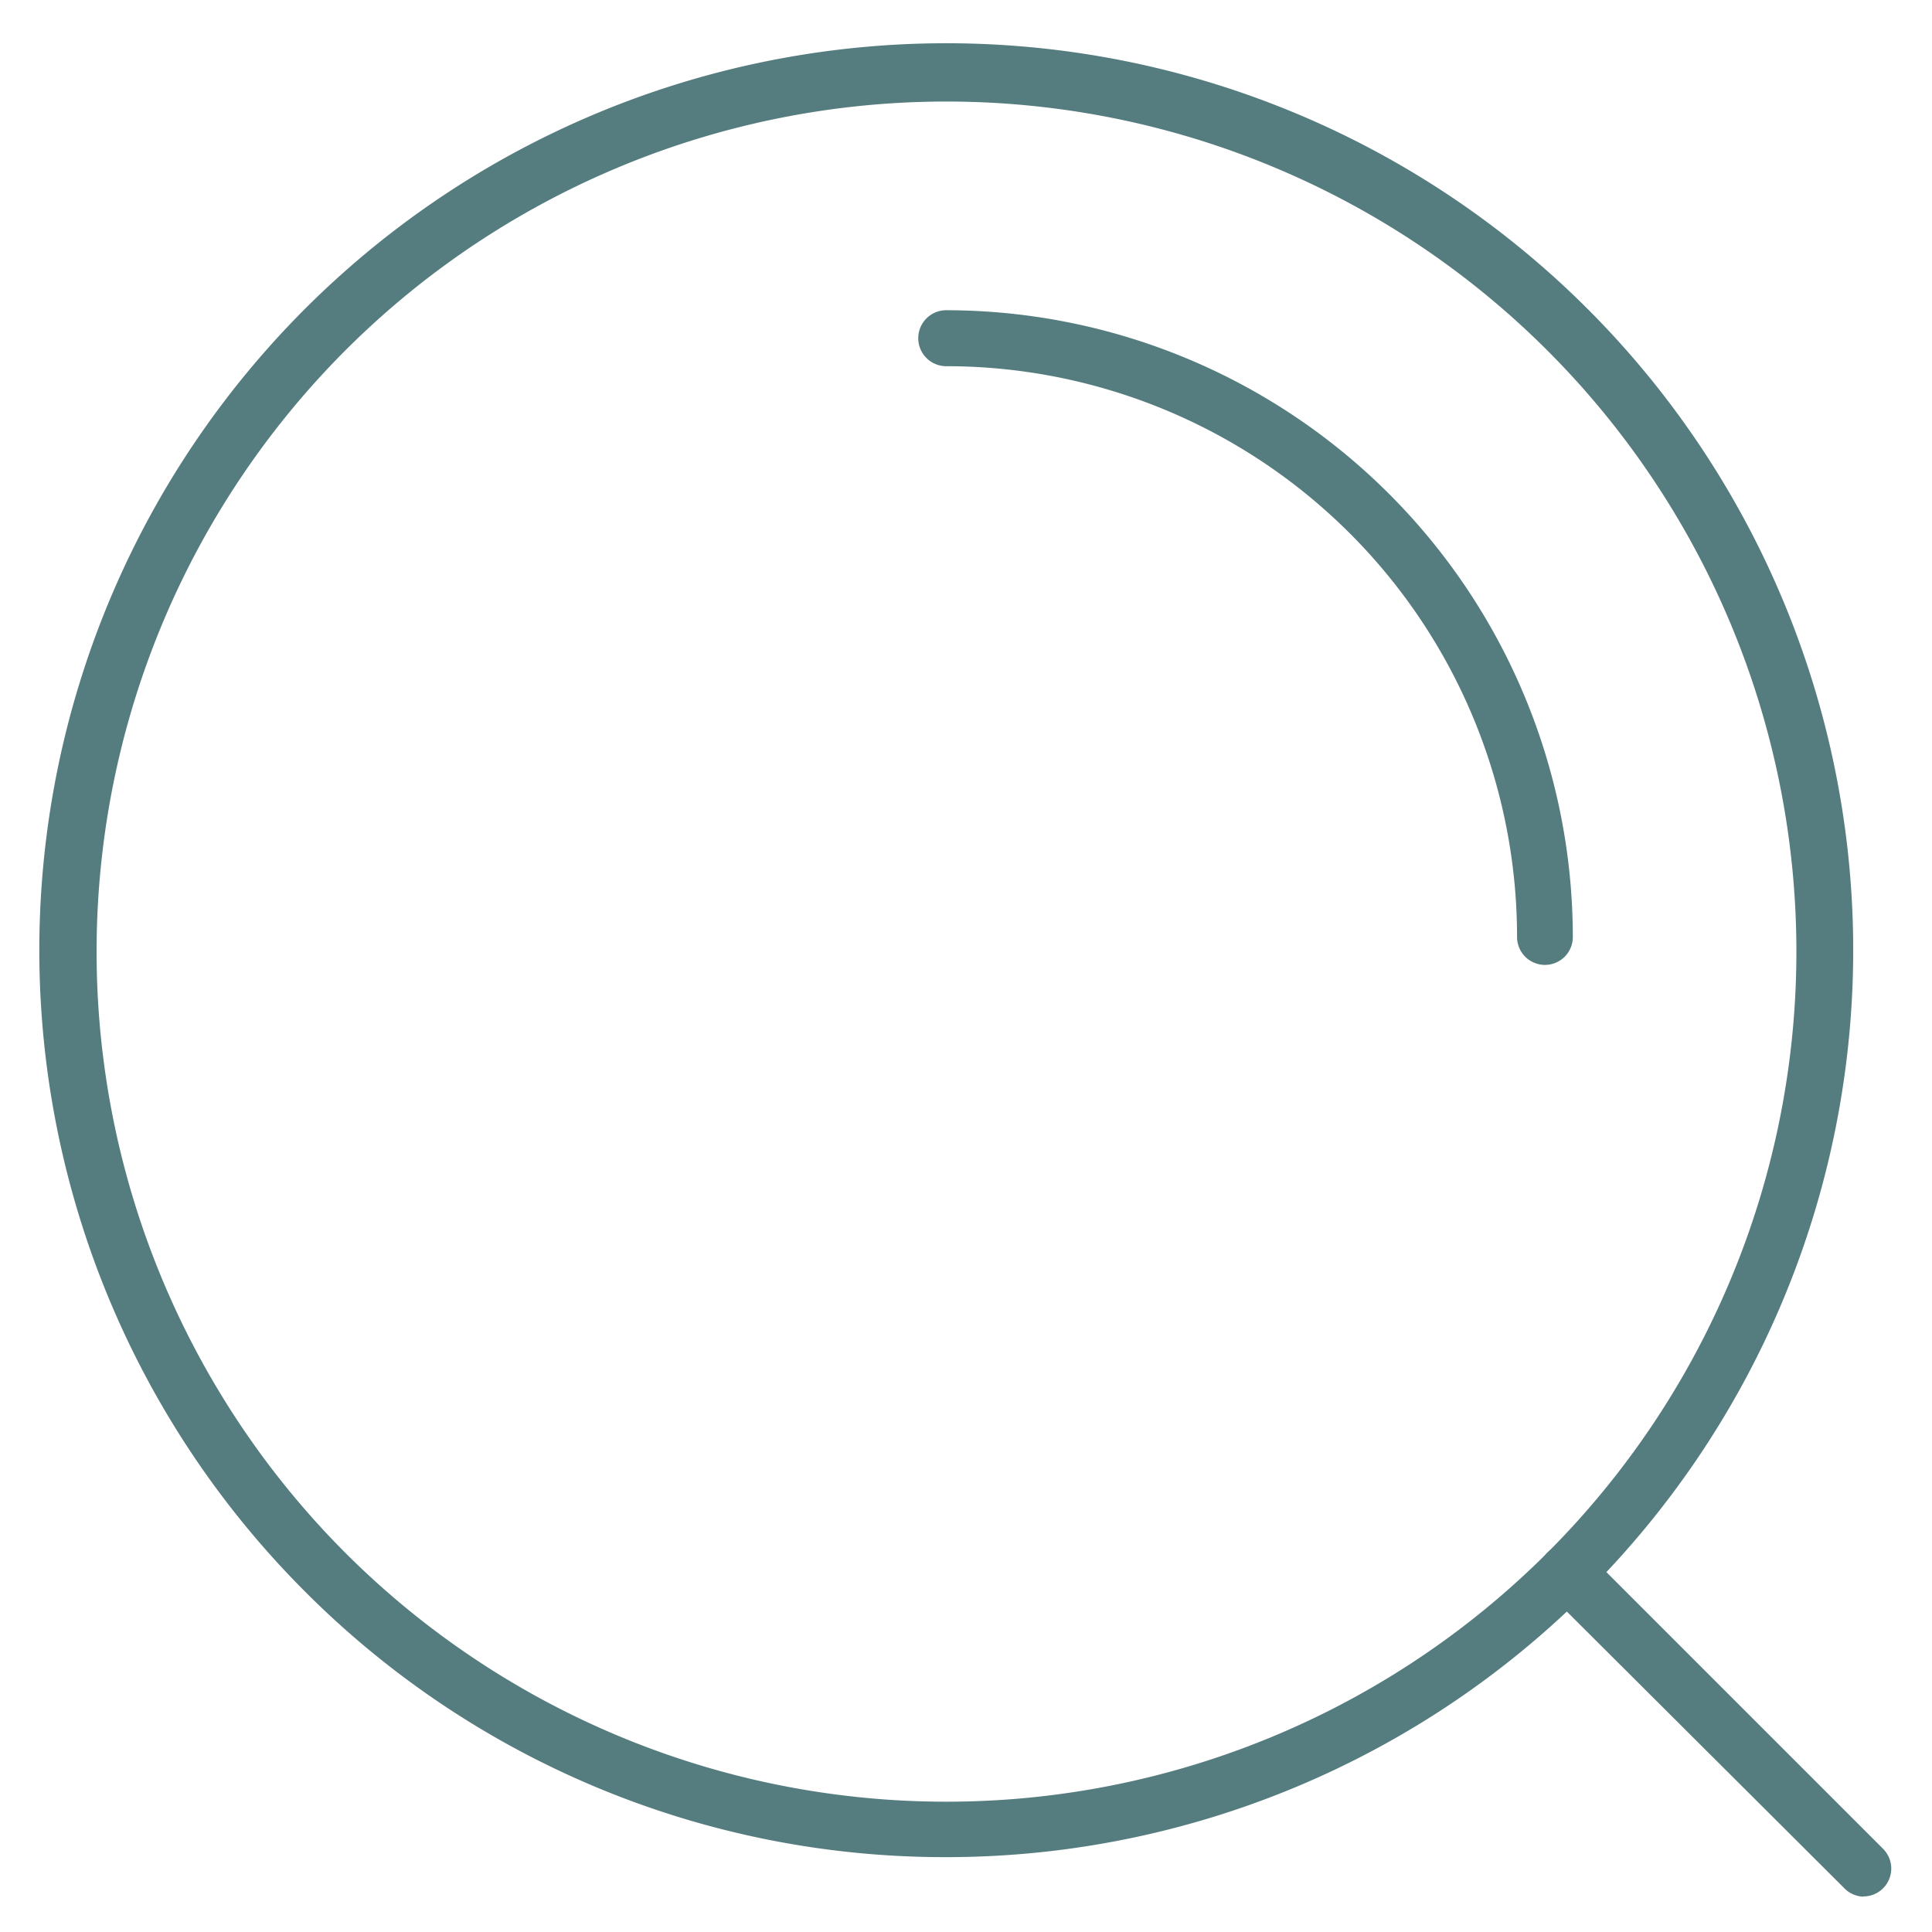
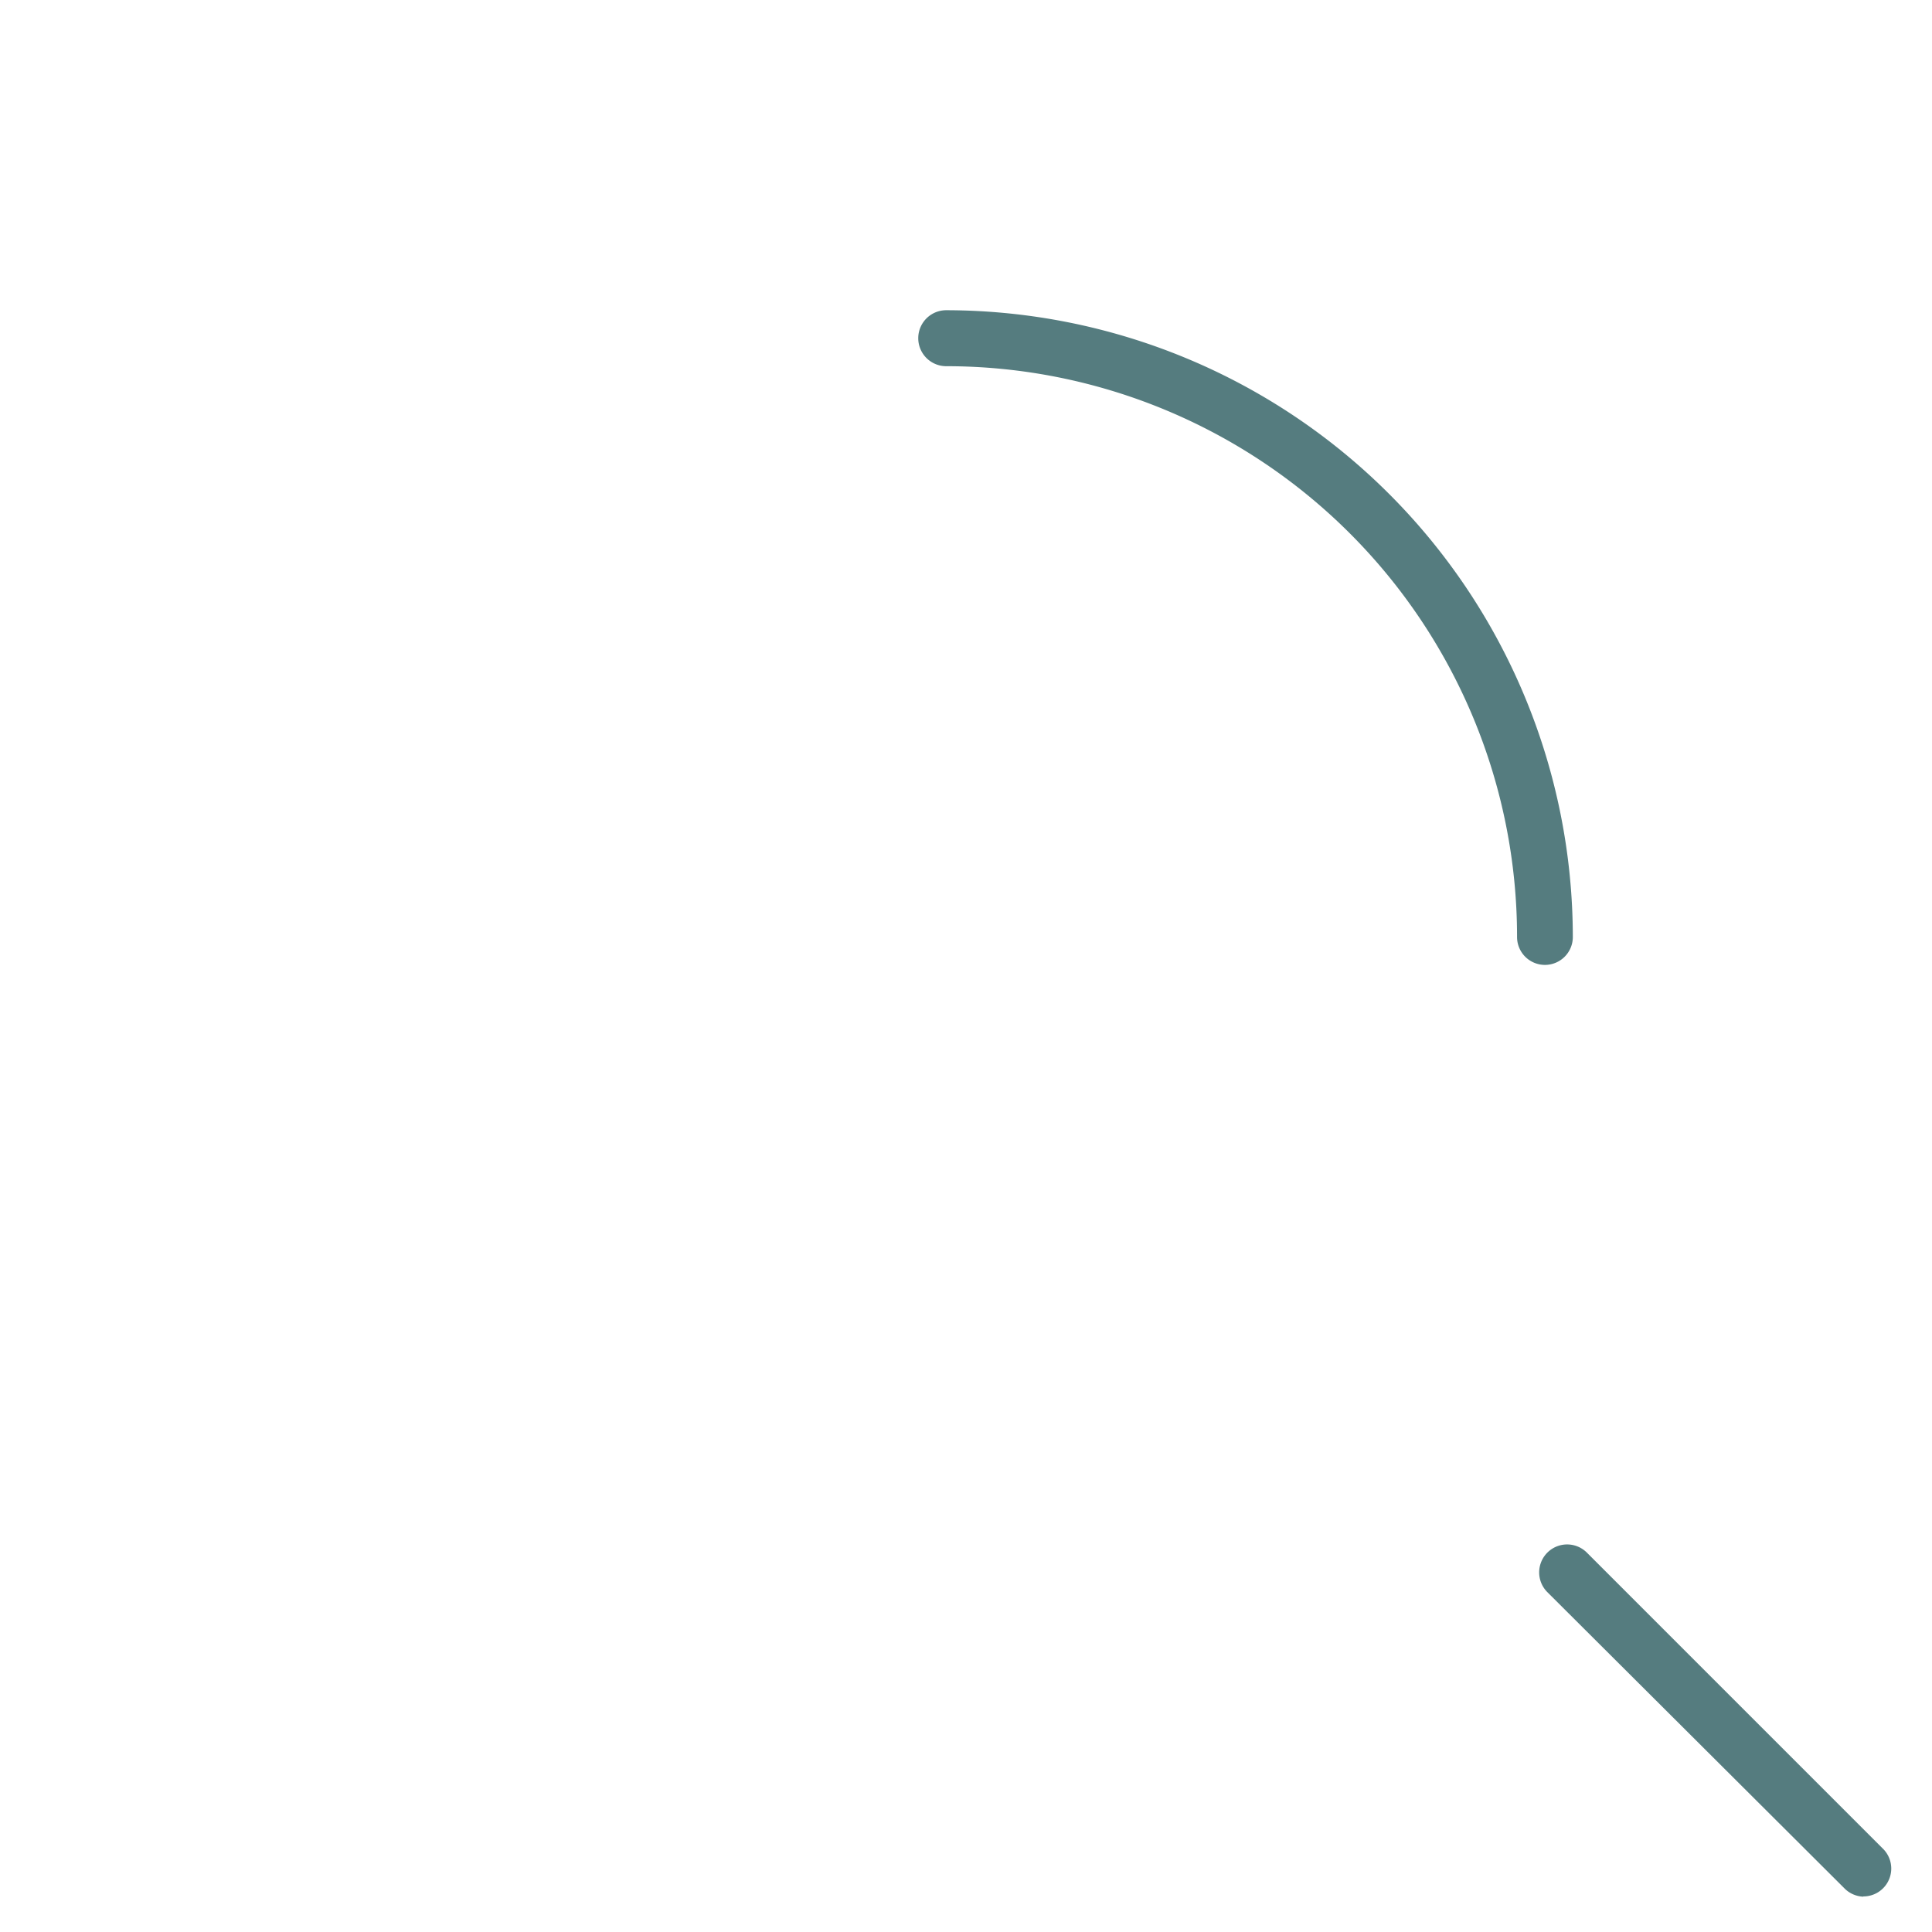
<svg xmlns="http://www.w3.org/2000/svg" id="Layer_1" data-name="Layer 1" viewBox="0 0 88 88">
  <defs>
    <style>.cls-1{fill:#557c7f;}</style>
  </defs>
  <title>icon</title>
-   <path class="cls-1" d="M70.37,43.95a1.27,1.27,0,0,1-1.27-1.27,26,26,0,0,0-26-26,1.27,1.27,0,0,1,0-2.55A28.57,28.57,0,0,1,71.64,42.68,1.27,1.27,0,0,1,70.37,43.95Z" />
-   <path class="cls-1" d="M43.1,84.59A41.14,41.14,0,0,1,13.92,72.52h0A41.31,41.31,0,1,1,43.1,84.59ZM15.72,70.72a38.72,38.72,0,1,0,0-54.75,38.76,38.76,0,0,0,0,54.75Z" />
+   <path class="cls-1" d="M70.37,43.95a1.27,1.27,0,0,1-1.27-1.27,26,26,0,0,0-26-26,1.27,1.27,0,0,1,0-2.55A28.57,28.57,0,0,1,71.64,42.68,1.27,1.27,0,0,1,70.37,43.95" />
  <path class="cls-1" d="M84.87,86.39A1.27,1.27,0,0,1,84,86L70.48,72.52a1.27,1.27,0,0,1,1.8-1.8L85.77,84.21a1.27,1.27,0,0,1-.9,2.17Z" />
</svg>